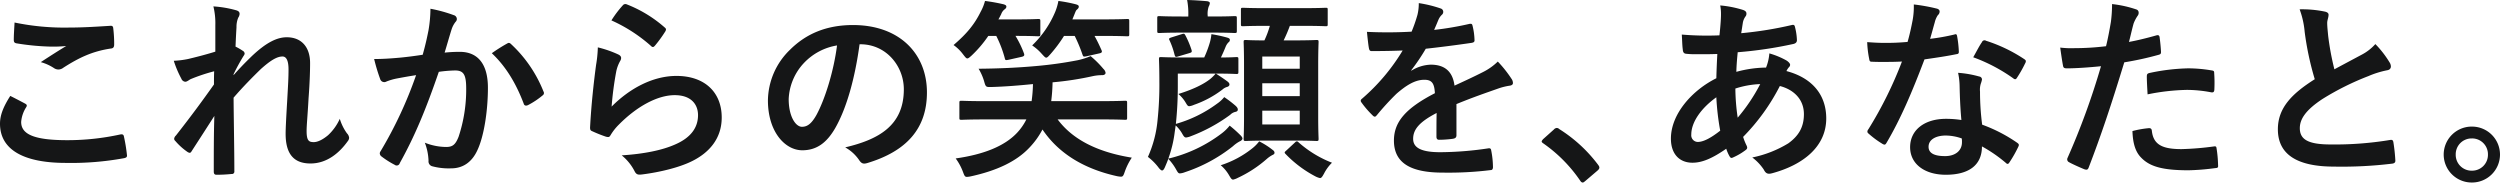
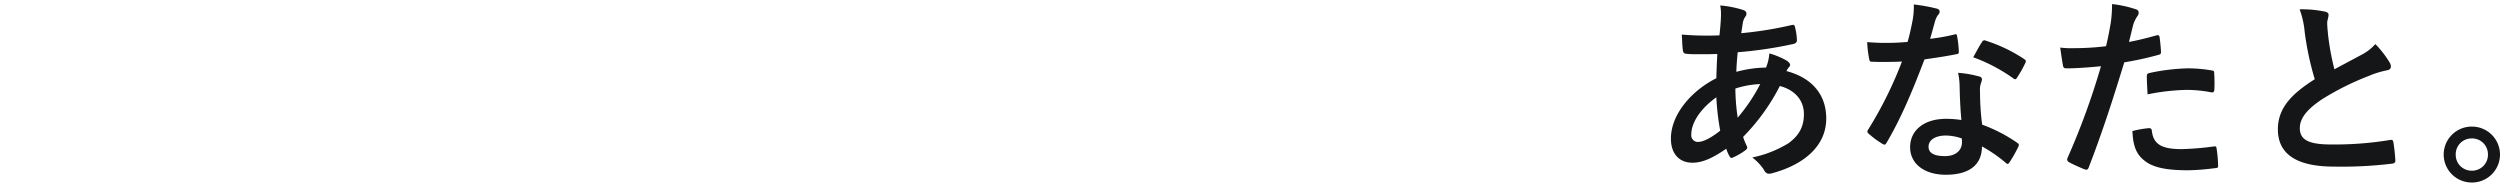
<svg xmlns="http://www.w3.org/2000/svg" width="811.159" height="59.22" viewBox="0 0 811.159 59.22">
  <g id="グループ_1507" data-name="グループ 1507" transform="translate(-423.151 -1627.017)">
-     <path id="パス_2038" data-name="パス 2038" d="M14.49-21.861c-2.394,3.717-3.339,6.426-3.339,9.009,0,8.19,7.245,12.726,21.357,12.726A95,95,0,0,0,51.282-1.638c.756-.126,1.134-.378,1.071-.945a52.676,52.676,0,0,0-1.008-6.174c-.126-.567-.441-.756-1.323-.567A80.15,80.15,0,0,1,32.949-7.5c-10.836,0-14.931-1.953-14.931-5.922a10.353,10.353,0,0,1,1.638-4.788c.315-.5.252-.819-.315-1.134C17.7-20.223,16.128-21.042,14.49-21.861Zm1.386-23.814c-.126,2.268-.252,4.1-.252,5.607,0,.756.252,1.008.819,1.134a78.632,78.632,0,0,0,11.025,1.071,43.32,43.32,0,0,0,5.166-.189c-2.2,1.323-4.977,3.087-8.253,5.229a15.053,15.053,0,0,1,4.41,2.016,2.646,2.646,0,0,0,1.323.378A2.685,2.685,0,0,0,31.689-31c5.1-3.276,9.45-5.355,15.435-6.237.756-.063,1.071-.441,1.071-1.323a41.483,41.483,0,0,0-.315-5.355c-.063-.5-.315-.756-.945-.693-4.032.252-8.757.567-13.356.567A79.477,79.477,0,0,1,15.876-45.675Zm65.142,9.45c-3.213,1.008-6.741,1.89-8.883,2.394a28.663,28.663,0,0,1-4.6.567,33.243,33.243,0,0,0,2.457,5.8,1.521,1.521,0,0,0,1.26,1.008c.63,0,1.26-.63,1.827-.882a59.044,59.044,0,0,1,7.56-2.52c-.063,1.512-.063,2.709-.063,4.284-3.843,5.418-7.119,9.891-12.348,16.569a1.643,1.643,0,0,0-.567,1.071.969.969,0,0,0,.378.693,20.2,20.2,0,0,0,3.906,3.528A1.746,1.746,0,0,0,72.7-3.4c.252,0,.441-.189.693-.63,2.331-3.591,4.851-7.5,7.308-11.34-.189,5.67-.189,12.285-.189,18.018,0,.756.252,1.071.882,1.071a47.4,47.4,0,0,0,4.914-.252.771.771,0,0,0,.882-.882c0-6.867-.189-15.939-.252-23.877,3.276-3.78,6.237-6.741,8.82-9.261,3.087-2.772,5.229-4.1,7.056-4.1,1.26,0,1.953,1.386,1.953,4.158,0,2.709-.126,4.788-.441,10.332-.315,5.355-.5,8.883-.5,10.584,0,6.552,2.646,9.639,8.064,9.639s9.45-3.528,12.1-7.245a1.843,1.843,0,0,0,.441-1.071,2.36,2.36,0,0,0-.693-1.449,15.674,15.674,0,0,1-2.331-4.725,16.533,16.533,0,0,1-3.78,5.292c-1.575,1.323-3.276,2.268-4.662,2.268-1.575,0-2.331-.441-2.331-3.591,0-1.953.315-4.788.63-10.584.441-5.8.5-9.639.5-11.466,0-5.229-2.835-8.379-7.56-8.379-2.961,0-6.426,1.449-11.4,6.174-2.457,2.394-3.843,3.843-5.859,6.111v-.315C87.948-31,89.019-32.949,90.216-34.9a1.328,1.328,0,0,0,.315-.693,1.1,1.1,0,0,0-.567-.882,20.156,20.156,0,0,0-2.394-1.386c.126-2.9.189-4.221.315-6.3a7.644,7.644,0,0,1,.567-3.087,2.549,2.549,0,0,0,.441-1.2c0-.63-.315-1.008-1.323-1.26a35.464,35.464,0,0,0-7.182-1.2,23.069,23.069,0,0,1,.63,6.111ZM148.3-35.217c-2.457.378-4.788.693-7.434.945-2.772.252-5.544.441-8.316.441a57.557,57.557,0,0,0,1.953,6.489,1.38,1.38,0,0,0,2.016.819,18.513,18.513,0,0,1,3.465-1.008c1.7-.315,3.717-.693,6.174-1.071a132.841,132.841,0,0,1-11.529,24.7,1.173,1.173,0,0,0-.252.693,1.3,1.3,0,0,0,.5.945A28.651,28.651,0,0,0,139.23.5a1.033,1.033,0,0,0,1.638-.567c4.914-8.82,8.505-17.514,12.663-29.61a41.732,41.732,0,0,1,5.292-.441c2.772,0,3.591,1.386,3.591,5.859a48.537,48.537,0,0,1-2.457,15.624c-1.008,2.583-1.953,3.339-4.032,3.339a18.9,18.9,0,0,1-6.93-1.386,18,18,0,0,1,1.2,5.859A1.636,1.636,0,0,0,151.326.945a20.569,20.569,0,0,0,6.237.693c3.654,0,6.678-1.89,8.5-5.922,2.142-4.536,3.4-12.789,3.4-20.223,0-7.623-3.213-11.655-9.135-11.655a47.509,47.509,0,0,0-4.914.252c.819-2.646,1.449-4.977,2.268-7.56a7.971,7.971,0,0,1,1.26-2.394,1.313,1.313,0,0,0,.441-.945,1.327,1.327,0,0,0-1.008-1.26,46.11,46.11,0,0,0-7.56-2.079,42.882,42.882,0,0,1-.63,6.993C149.751-41.013,149.31-38.808,148.3-35.217Zm22.428-.5c4.536,4.284,7.812,9.7,10.332,16.317.189.756.819.819,1.449.5a25.711,25.711,0,0,0,4.725-3.15.9.9,0,0,0,.252-1.26A42.162,42.162,0,0,0,177.03-38.619c-.441-.441-.756-.567-1.2-.315A53.42,53.42,0,0,0,170.73-35.721Zm38.808-10.647a50.252,50.252,0,0,1,12.726,8.19c.315.315.5.441.756.441.189,0,.441-.189.693-.5a41.254,41.254,0,0,0,3.213-4.41,1.746,1.746,0,0,0,.315-.756c0-.252-.126-.441-.441-.693a41.324,41.324,0,0,0-12.348-7.5,1.053,1.053,0,0,0-1.2.315A34.506,34.506,0,0,0,209.538-46.368Zm-4.41,8.757a39.258,39.258,0,0,1-.567,5.67c-.756,5.607-1.575,13.041-1.953,20.349,0,.882.252,1.008.882,1.26a43.311,43.311,0,0,0,4.284,1.7c.819.189,1.071.189,1.449-.441a17.239,17.239,0,0,1,2.709-3.465c5.922-5.985,12.6-9.576,18.144-9.576,5.418,0,7.56,3.087,7.56,6.489,0,4.032-2.331,7.308-7.434,9.513-4.221,1.89-10.269,3.087-17.325,3.528a16.117,16.117,0,0,1,4.284,5.355c.567.945,1.134,1.008,2.52.819C225.1,2.9,231.588,1.386,235.809-.756c5.418-2.709,9.513-7.245,9.513-14.112,0-8.127-5.481-13.482-14.679-13.482-7.686,0-15.246,4.095-21.042,9.954a105.142,105.142,0,0,1,1.512-11.466,11.811,11.811,0,0,1,1.26-3.339,1.875,1.875,0,0,0,.315-.945c0-.5-.315-.882-1.008-1.2A35.443,35.443,0,0,0,205.128-37.611ZM290.3-38.619c8.442,0,14.112,7.119,14.112,14.616,0,11.907-8.379,16.317-19.026,18.837A13.362,13.362,0,0,1,289.8-1.2c.819,1.26,1.386,1.512,2.709,1.134,12.789-3.843,19.4-11.214,19.4-22.932,0-12.537-8.883-21.861-24-21.861-8.505,0-15.183,2.772-20.475,8.064a23.212,23.212,0,0,0-7.119,16.38c0,10.269,5.607,16.191,11.151,16.191,4.725,0,8-2.52,10.71-7.245,3.78-6.615,6.426-16.443,7.875-27.153Zm-7.56.378c-1.071,8.379-3.906,17.451-6.678,22.554-1.7,3.024-3.087,3.843-4.725,3.843-1.953,0-4.284-3.213-4.284-9.009a18.141,18.141,0,0,1,4.914-11.655A18.974,18.974,0,0,1,282.744-38.241Zm85.365,24c5.733,0,7.686.126,8.064.126.63,0,.693-.063.693-.63v-4.851c0-.63-.063-.693-.693-.693-.378,0-2.331.126-8.064.126H352.233a59.213,59.213,0,0,0,.441-6.111,99.561,99.561,0,0,0,13.1-2.016A14.876,14.876,0,0,1,368.8-28.6c.63,0,1.071-.315,1.071-.756a2.126,2.126,0,0,0-.693-1.26,32.342,32.342,0,0,0-4.158-4.158,22.852,22.852,0,0,1-4.158,1.323,128.8,128.8,0,0,1-13.482,1.89c-6.174.567-12.285.819-18.711.882a17.314,17.314,0,0,1,1.764,3.969C331-24.7,331-24.7,333.018-24.759c4.347-.126,8.883-.5,13.293-.945a46.048,46.048,0,0,1-.441,5.544H331.254c-5.733,0-7.686-.126-8.064-.126-.693,0-.756.063-.756.693v4.851c0,.567.063.63.756.63.378,0,2.331-.126,8.064-.126h12.915a17.958,17.958,0,0,1-2.961,4.284c-4.158,4.473-11.088,7.119-19.971,8.379a17.607,17.607,0,0,1,2.331,4.284c.5,1.323.63,1.7,1.323,1.7a7.963,7.963,0,0,0,1.323-.189c8.316-1.827,14.742-4.788,19.026-9.387a25.861,25.861,0,0,0,4.158-5.8c4.914,7.308,12.789,12.6,24.066,15.12a8.467,8.467,0,0,0,1.386.189c.63,0,.819-.315,1.26-1.638a20.356,20.356,0,0,1,2.268-4.536c-11.34-1.827-19.278-5.985-24.066-12.411Zm-8.253-27.09a49.262,49.262,0,0,1,2.52,6.048c.252.693.315.756,1.26.567l4.221-.945c.882-.189.945-.5.693-1.071-.756-1.7-1.449-3.15-2.268-4.6h2.142c5.985,0,8.064.126,8.442.126.63,0,.693-.063.693-.693v-4.221c0-.63-.063-.693-.693-.693-.378,0-2.457.126-8.442.126H359.1l.567-1.386c.441-1.071.567-1.512.882-1.764.441-.378.63-.63.63-1.008s-.315-.567-1.008-.756a47.009,47.009,0,0,0-5.607-1.071,17.71,17.71,0,0,1-1.008,3.465,32.788,32.788,0,0,1-7.5,10.962,16.018,16.018,0,0,1,3.087,2.709c.756.819,1.134,1.26,1.449,1.26.378,0,.693-.378,1.323-1.071a44.818,44.818,0,0,0,4.473-5.985Zm-25.452,0a36.761,36.761,0,0,1,2.772,7.245c.126.63.252.693,1.2.5l4.221-.945c.882-.189,1.008-.5.819-1.071a32.2,32.2,0,0,0-2.772-5.733h.126c5.166,0,6.8.126,7.182.126.693,0,.756-.063.756-.693v-4.221c0-.63-.063-.693-.756-.693-.378,0-2.016.126-7.182.126H335.1c.315-.5.567-1.071.882-1.638A3.342,3.342,0,0,1,337.05-49.9c.441-.315.63-.567.63-.945s-.315-.567-.945-.756a57.745,57.745,0,0,0-5.985-1.071,15.211,15.211,0,0,1-1.386,3.465c-2.016,4.1-4.473,7.119-8.82,10.836a13.772,13.772,0,0,1,3.087,3.024c.693.882,1.008,1.323,1.386,1.323.315,0,.693-.315,1.323-.882a37.934,37.934,0,0,0,5.481-6.426ZM423.171-44.6a30.316,30.316,0,0,1-1.764,4.725c-4.158,0-5.67-.126-5.985-.126-.693,0-.756.063-.756.693,0,.378.126,2.52.126,7.56v16.506c0,4.788-.126,6.93-.126,7.245,0,.693.063.756.756.756.378,0,2.079-.126,7.245-.126h8.379c5.04,0,6.8.126,7.245.126.63,0,.693-.063.693-.756,0-.315-.126-2.457-.126-7.245V-32c0-4.788.126-6.993.126-7.308,0-.63-.063-.693-.693-.693-.441,0-2.205.126-7.245.126h-3.4A48.406,48.406,0,0,0,429.66-44.6h3.717c5.67,0,7.56.126,7.938.126.567,0,.63-.063.63-.693v-4.6c0-.63-.063-.693-.63-.693-.378,0-2.268.126-7.938.126H422.352c-5.67,0-7.5-.126-7.875-.126-.63,0-.693.063-.693.693v4.6c0,.63.063.693.693.693.378,0,2.205-.126,7.875-.126Zm9.7,32H420.714v-4.473h12.159Zm-12.159-9.2v-4.158h12.159V-21.8ZM432.873-34.65v3.969H420.714V-34.65Zm-39.564,5.544h12.285a14.433,14.433,0,0,1-1.7,1.7c-1.953,1.575-5.292,3.339-10.4,4.914a11.108,11.108,0,0,1,2.268,2.646c.567.945.756,1.323,1.26,1.323a5.24,5.24,0,0,0,1.512-.441A33.107,33.107,0,0,0,407.8-23.94a3.732,3.732,0,0,1,1.449-.819c.441-.126.819-.378.819-.819,0-.315-.189-.63-.693-1.008-.945-.693-2.142-1.512-3.717-2.52,4.725,0,6.237.126,6.615.126.63,0,.693-.063.693-.756v-4.032c0-.63-.063-.693-.693-.693-.315,0-1.575.126-4.977.126.63-1.323,1.071-2.331,1.575-3.591a4.392,4.392,0,0,1,.882-1.323.918.918,0,0,0,.441-.819c0-.378-.315-.567-1.008-.756a44.19,44.19,0,0,0-4.977-1.071,14.734,14.734,0,0,1-.567,2.9,35.179,35.179,0,0,1-1.764,4.662h-6.741c-5.1,0-6.867-.126-7.245-.126-.63,0-.693.063-.693.693,0,.378.126,2.52.126,7.371a107.809,107.809,0,0,1-.567,12.159,37.334,37.334,0,0,1-3.15,12.159A17.94,17.94,0,0,1,387.2,1.575c.441.5.756.756,1.008.756q.473,0,.945-1.134c.378-.882.756-1.764,1.071-2.646A17.064,17.064,0,0,1,392.8,2.079c.5.882.693,1.2,1.2,1.2a5.391,5.391,0,0,0,1.575-.378A50.437,50.437,0,0,0,411.2-5.544a10.671,10.671,0,0,1,2.205-1.575c.5-.189.882-.567.882-.945,0-.126-.063-.378-.5-.882a40.814,40.814,0,0,0-3.654-3.276,14,14,0,0,1-2.583,2.52,46.106,46.106,0,0,1-17.325,8.19A38.592,38.592,0,0,0,392.3-10.08l.315-2.2a10.985,10.985,0,0,1,2.142,2.709c.5.882.756,1.2,1.26,1.2a6.115,6.115,0,0,0,1.575-.441,53.126,53.126,0,0,0,12.726-6.93,3.338,3.338,0,0,1,1.7-.945c.567-.126.756-.378.756-.756,0-.315-.126-.63-.63-1.134a36.424,36.424,0,0,0-3.78-2.9,10.443,10.443,0,0,1-2.331,2.142,41.319,41.319,0,0,1-13.356,6.552,116.412,116.412,0,0,0,.63-12.474ZM404.523-42.4c5.229,0,6.8.126,7.182.126.693,0,.756-.063.756-.693v-4.095c0-.63-.063-.693-.756-.693-.378,0-1.953.126-7.182.126h-1.512v-.189a7.232,7.232,0,0,1,.315-3.024,3,3,0,0,0,.378-1.134c0-.315-.378-.567-1.008-.63-2.268-.189-4.032-.315-6.363-.378a24.015,24.015,0,0,1,.378,5.166v.189h-2.2c-5.1,0-6.8-.126-7.182-.126-.63,0-.693.063-.693.693v4.095c0,.63.063.693.693.693.378,0,2.079-.126,7.182-.126Zm15.183,35.28a11.927,11.927,0,0,1-2.142,2.2A31.931,31.931,0,0,1,407.232.63a12.446,12.446,0,0,1,2.646,3.15c.63,1.071.882,1.512,1.386,1.512a5.867,5.867,0,0,0,1.512-.567,39.493,39.493,0,0,0,9.513-6.237,9.708,9.708,0,0,1,1.638-1.134c.441-.189.756-.378.756-.756,0-.315-.126-.63-.693-1.008A25.039,25.039,0,0,0,419.706-7.119Zm8.883,2.9c-.63.567-.819.693-.315,1.2a37.559,37.559,0,0,0,9.639,7.245,5.867,5.867,0,0,0,1.512.567c.5,0,.756-.441,1.323-1.449a13.466,13.466,0,0,1,2.583-3.528,35.862,35.862,0,0,1-10.773-6.552c-.252-.252-.441-.378-.63-.378s-.378.126-.693.441ZM391.356-40.887c-.945.315-1.008.441-.756.945a25.071,25.071,0,0,1,1.638,4.662c.252.819.315.882,1.323.567l3.4-1.008c.882-.252.945-.378.819-1.008a28.819,28.819,0,0,0-2.016-4.788c-.315-.567-.441-.63-1.2-.378Zm92.358,21.672c5.355-2.2,9.45-3.591,13.545-5.04A20.147,20.147,0,0,1,501.1-25.2c.63-.126.945-.378.945-.882a2.491,2.491,0,0,0-.5-1.386,38.807,38.807,0,0,0-4.41-5.544,18.946,18.946,0,0,1-4.788,3.4c-3.213,1.638-6.8,3.276-9.261,4.41-.63-4.914-3.528-6.8-7.686-6.8a12.535,12.535,0,0,0-6.3,1.953l-.063-.126a65.016,65.016,0,0,0,4.725-6.993c4.6-.5,10.017-1.2,14.742-1.89.882-.126,1.134-.378,1.071-1.008a21.241,21.241,0,0,0-.63-4.536c-.126-.567-.315-.756-1.008-.63a101.347,101.347,0,0,1-11.466,1.953c.756-1.7,1.071-2.52,1.449-3.4a4.906,4.906,0,0,1,1.071-1.512,1.217,1.217,0,0,0,.441-.945,1.131,1.131,0,0,0-.756-1.071,39.78,39.78,0,0,0-7.182-1.764,15.335,15.335,0,0,1-.441,3.843,48.542,48.542,0,0,1-1.89,5.418,138.962,138.962,0,0,1-14.49.063c.189,1.89.441,4.221.63,5.229.126.693.315,1.008.882,1.008,3.717,0,7.119-.063,10.08-.189A64.378,64.378,0,0,1,453.1-20.979c-.315.252-.441.441-.441.693a1.024,1.024,0,0,0,.252.567,29.965,29.965,0,0,0,3.591,4.158,1.256,1.256,0,0,0,.693.441c.252,0,.441-.189.756-.567a84.9,84.9,0,0,1,6.3-6.867c2.9-2.52,5.733-4.41,8.694-4.536,2.835-.126,3.591,1.134,3.78,4.347-9.513,4.914-13.293,9.324-13.293,15.372,0,7.308,5.481,10.395,15.813,10.395A112.055,112.055,0,0,0,494.865,2.2c.5,0,.756-.441.693-1.2a28.194,28.194,0,0,0-.567-5.166c-.063-.567-.315-.756-.882-.693a107.667,107.667,0,0,1-15.687,1.26c-6.615,0-8.757-1.7-8.757-4.347,0-3.024,2.016-5.481,7.623-8.379-.063,2.268-.063,5.418-.063,7.686,0,.63.252,1.008.819,1.008a34.081,34.081,0,0,0,4.473-.315c.819-.126,1.2-.441,1.2-1.134Zm28.1,11.4c-.315.378-.441.567-.441.756s.189.378.567.63A47.039,47.039,0,0,1,523.845,5.607c.315.5.567.63.882.63.189,0,.441-.189.882-.567l3.843-3.276c.5-.441.63-.693.63-1.008,0-.252-.063-.441-.441-.945A46.906,46.906,0,0,0,517.1-11.088a1.272,1.272,0,0,0-.819-.378,1.346,1.346,0,0,0-.945.5Z" transform="translate(412 1680)" fill="#151617" />
    <path id="パス_2037" data-name="パス 2037" d="M22.3-51.219a14.809,14.809,0,0,1,.252,2.835c0,1.764-.252,4.6-.5,6.867a96.061,96.061,0,0,1-12.222-.252c.126,1.764.126,3.4.315,4.788.063,1.071.441,1.386,1.134,1.449a25.056,25.056,0,0,0,3.591.126c1.071,0,2.772.063,6.489-.063-.126,2.394-.252,5.166-.315,7.875C13.293-23.751,6.3-16.065,6.3-8c0,4.914,2.709,7.812,6.993,7.812,3.213,0,6.489-1.449,10.962-4.536a12.557,12.557,0,0,0,1.071,2.457c.378.63.63.63,1.26.315a20.04,20.04,0,0,0,3.78-2.205c.63-.441.882-.756.5-1.575a19,19,0,0,1-1.134-2.835A66.635,66.635,0,0,0,41.643-25.074c4.221,1.071,7.812,4.095,7.812,9.135,0,4.536-2.016,7.245-5.04,9.45A36.271,36.271,0,0,1,32.7-1.89a16.017,16.017,0,0,1,3.717,3.906c.693,1.386,1.386,1.575,2.772,1.2C49.2.5,56.7-5.418,56.7-14.553c0-7.875-4.788-13.23-12.915-15.372a5.447,5.447,0,0,1,.819-1.26,1.089,1.089,0,0,0,.378-.756c0-.378-.378-.882-1.134-1.386a25.357,25.357,0,0,0-5.607-2.331,15.459,15.459,0,0,1-1.071,4.6,37.821,37.821,0,0,0-9.639,1.386c.063-2.2.189-3.717.441-6.363a133.667,133.667,0,0,0,17.892-2.646c.693-.126,1.323-.441,1.323-1.26a19.541,19.541,0,0,0-.63-4.284c-.126-.567-.315-.819-1.071-.63a121.115,121.115,0,0,1-16.38,2.646c.189-1.071.315-2.016.5-3.15a4.868,4.868,0,0,1,.882-2.268,1.388,1.388,0,0,0,.315-1.008q0-.756-1.134-1.134A34.508,34.508,0,0,0,22.3-51.219Zm5.67,36.414a67.461,67.461,0,0,1-.756-9.45A29.565,29.565,0,0,1,35.28-25.7,57.815,57.815,0,0,1,27.972-14.805Zm-6.93-6.615A81.689,81.689,0,0,0,22.3-10.584c-3.213,2.52-5.544,3.654-7.308,3.654a2.149,2.149,0,0,1-2.079-2.394C12.915-13.419,16.191-17.955,21.042-21.42Zm79.506,7.371a32.468,32.468,0,0,0-4.977-.378c-7.119,0-11.655,3.717-11.655,9.2,0,5.418,4.662,8.946,11.592,8.946,7.182,0,11.718-2.9,11.718-9.2a46.859,46.859,0,0,1,7.686,5.292c.252.252.441.378.63.378s.378-.126.567-.441a38.762,38.762,0,0,0,2.9-5.1c.315-.63.252-.882-.378-1.323a49.4,49.4,0,0,0-11.34-5.859,82.277,82.277,0,0,1-.693-10.71,6.547,6.547,0,0,1,.252-2.583,7.9,7.9,0,0,0,.378-1.323.968.968,0,0,0-.882-1.008,34.056,34.056,0,0,0-6.867-1.2,22.127,22.127,0,0,1,.5,4.473C100.044-21.924,100.17-18.081,100.548-14.049Zm.126,5.985a7.256,7.256,0,0,1,.063,1.26c0,2.646-2.079,4.473-5.481,4.473-3.591,0-5.355-1.008-5.355-3.024,0-2.394,2.457-3.654,5.607-3.654A16.055,16.055,0,0,1,100.674-8.064ZM90.4-40.383c.567-1.89,1.071-3.843,1.512-5.355a6.925,6.925,0,0,1,1.008-2.331,1.552,1.552,0,0,0,.567-1.2c0-.441-.378-.819-1.008-.945a58.259,58.259,0,0,0-7.371-1.323,24.382,24.382,0,0,1-.378,5.1c-.441,2.268-.882,4.41-1.638,7.056-2.9.252-4.788.315-7.245.315-1.827,0-3.276-.063-5.859-.252a32.916,32.916,0,0,0,.63,5.355c.126.819.252,1.008.882,1.008,1.575.063,2.079.063,3.465.063,1.953,0,3.906,0,6.3-.126a127.1,127.1,0,0,1-10.9,21.987,1.205,1.205,0,0,0-.315.756c0,.252.126.441.441.693a29.908,29.908,0,0,0,4.347,3.213,1.746,1.746,0,0,0,.756.315c.252,0,.441-.189.693-.63,4.536-7.686,8.253-16.38,12.285-27.027,3.906-.567,6.993-1.008,10.395-1.7.5-.063.756-.189.756-.756a34.184,34.184,0,0,0-.567-5.1c-.126-.693-.378-.693-.945-.5A67.708,67.708,0,0,1,90.4-40.383ZM104.391-34.4a54.446,54.446,0,0,1,13.041,6.867.878.878,0,0,0,.567.252c.189,0,.378-.126.567-.441a38.317,38.317,0,0,0,2.646-4.662,1.5,1.5,0,0,0,.252-.756c0-.252-.189-.441-.567-.693a49.153,49.153,0,0,0-12.348-5.922.879.879,0,0,0-1.323.441C106.407-38.178,105.462-36.288,104.391-34.4Zm50.526-4.977c.441-1.575.882-3.717,1.512-5.985a12,12,0,0,1,1.323-2.52,1.513,1.513,0,0,0,.315-1.008,1.048,1.048,0,0,0-.693-1.008,36.718,36.718,0,0,0-7.938-1.764,43.348,43.348,0,0,1-.378,5.8c-.441,2.583-.945,5.355-1.575,7.875a85.141,85.141,0,0,1-10.206.63,29.076,29.076,0,0,1-4.662-.189c.315,2.268.63,4.41.882,5.733.126.819.378,1.008,1.323,1.008,2.961,0,7.371-.315,11.025-.693a236.484,236.484,0,0,1-10.9,29.862,1.015,1.015,0,0,0,.5,1.26c1.323.756,4.41,2.079,5.04,2.331.693.189,1.071.252,1.386-.63,4.032-10.458,7.245-20.1,11.529-34.083a100.607,100.607,0,0,0,10.962-2.394c.819-.189,1.008-.378.945-1.2-.063-1.323-.252-3.15-.441-4.536-.063-.5-.315-.819-1.008-.63C160.776-40.635,157.374-39.816,154.917-39.375Zm1.134,28.917c.126,3.654.819,6.615,2.835,8.631,2.835,2.961,7.119,4.095,15.372,4.095a74.863,74.863,0,0,0,8.568-.693c1.008-.063,1.071-.252,1.008-1.008a39.385,39.385,0,0,0-.5-5.481c-.063-.5-.252-.63-.756-.567A94.185,94.185,0,0,1,171.99-4.6c-6.048,0-9.135-1.323-9.639-5.922-.063-.63-.315-.882-.945-.882A32.087,32.087,0,0,0,156.051-10.458Zm4.914-11.907a69.719,69.719,0,0,1,12.663-1.449,42.13,42.13,0,0,1,7.812.756c.882.189,1.2-.063,1.2-1.134a44.462,44.462,0,0,0-.063-5.04c0-.756-.189-.819-1.071-.945a45.878,45.878,0,0,0-7.371-.63,65.8,65.8,0,0,0-12.285,1.449c-.945.189-1.134.378-1.134,1.26C160.713-26.838,160.839-24.57,160.965-22.365Zm49.329-27.594a28.191,28.191,0,0,1,1.638,7.308,95.609,95.609,0,0,0,3.276,15.372c-7.371,4.662-11.97,9.261-11.97,16.254,0,8.19,6.3,12.1,18.207,12.1A134.627,134.627,0,0,0,240.219.126c.756-.063,1.2-.378,1.134-1.071a55.627,55.627,0,0,0-.63-5.859c-.126-.756-.441-.882-1.134-.756a110.027,110.027,0,0,1-19.215,1.449c-7.245,0-10.017-1.575-10.017-5.292,0-2.961,1.953-5.922,7.434-9.513A87.669,87.669,0,0,1,232.6-28.287a30.231,30.231,0,0,1,6.048-1.89c.882-.126,1.26-.63,1.26-1.26a2.551,2.551,0,0,0-.441-1.323,32.35,32.35,0,0,0-4.6-5.922,15.583,15.583,0,0,1-4.347,3.4c-3.528,1.89-5.8,3.087-8.946,4.788a88.582,88.582,0,0,1-2.016-10.836c-.126-1.449-.315-2.961-.315-4.221,0-.882.441-1.764.441-2.646,0-.5-.378-.819-1.134-1.008A36.462,36.462,0,0,0,210.294-49.959Zm55.881,38.052a9.088,9.088,0,0,0-9.135,9.072,9.088,9.088,0,0,0,9.135,9.072,9.088,9.088,0,0,0,9.135-9.072A9.088,9.088,0,0,0,266.175-11.907Zm0,3.843A5.138,5.138,0,0,1,271.4-2.835a5.138,5.138,0,0,1-5.229,5.229,5.138,5.138,0,0,1-5.229-5.229A5.138,5.138,0,0,1,266.175-8.064Z" transform="translate(959 1680)" fill="#151617" />
  </g>
</svg>